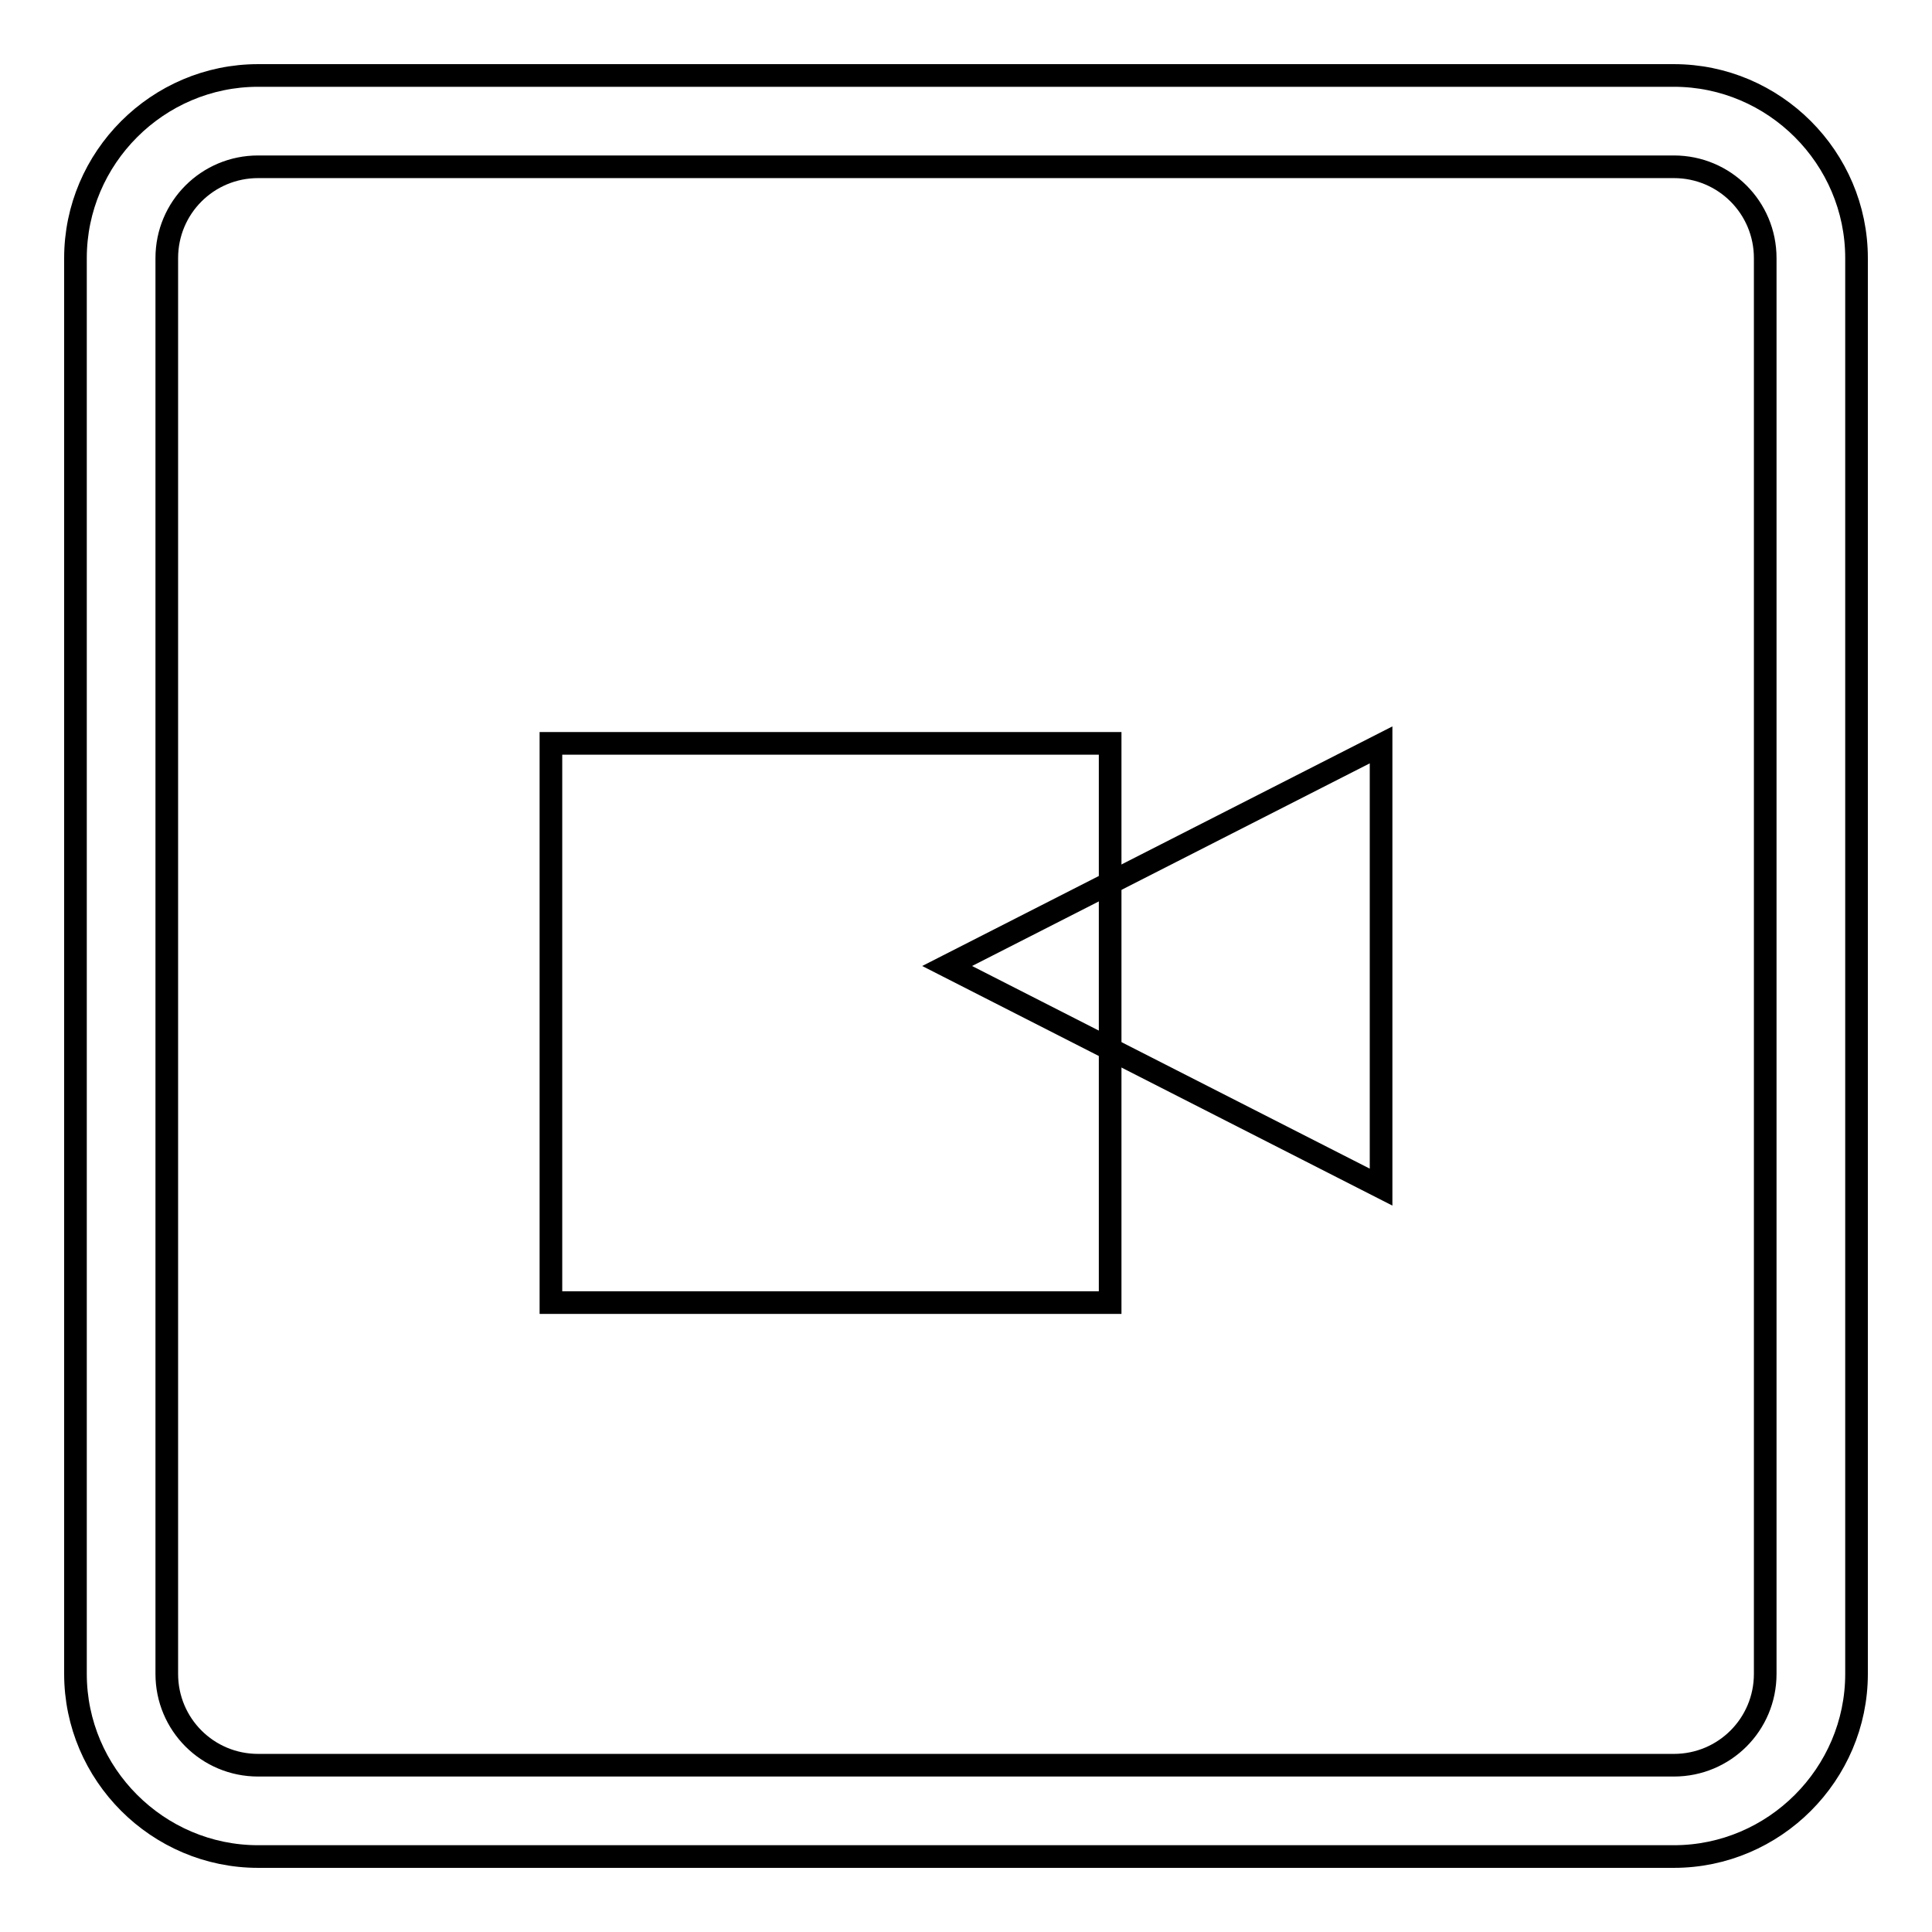
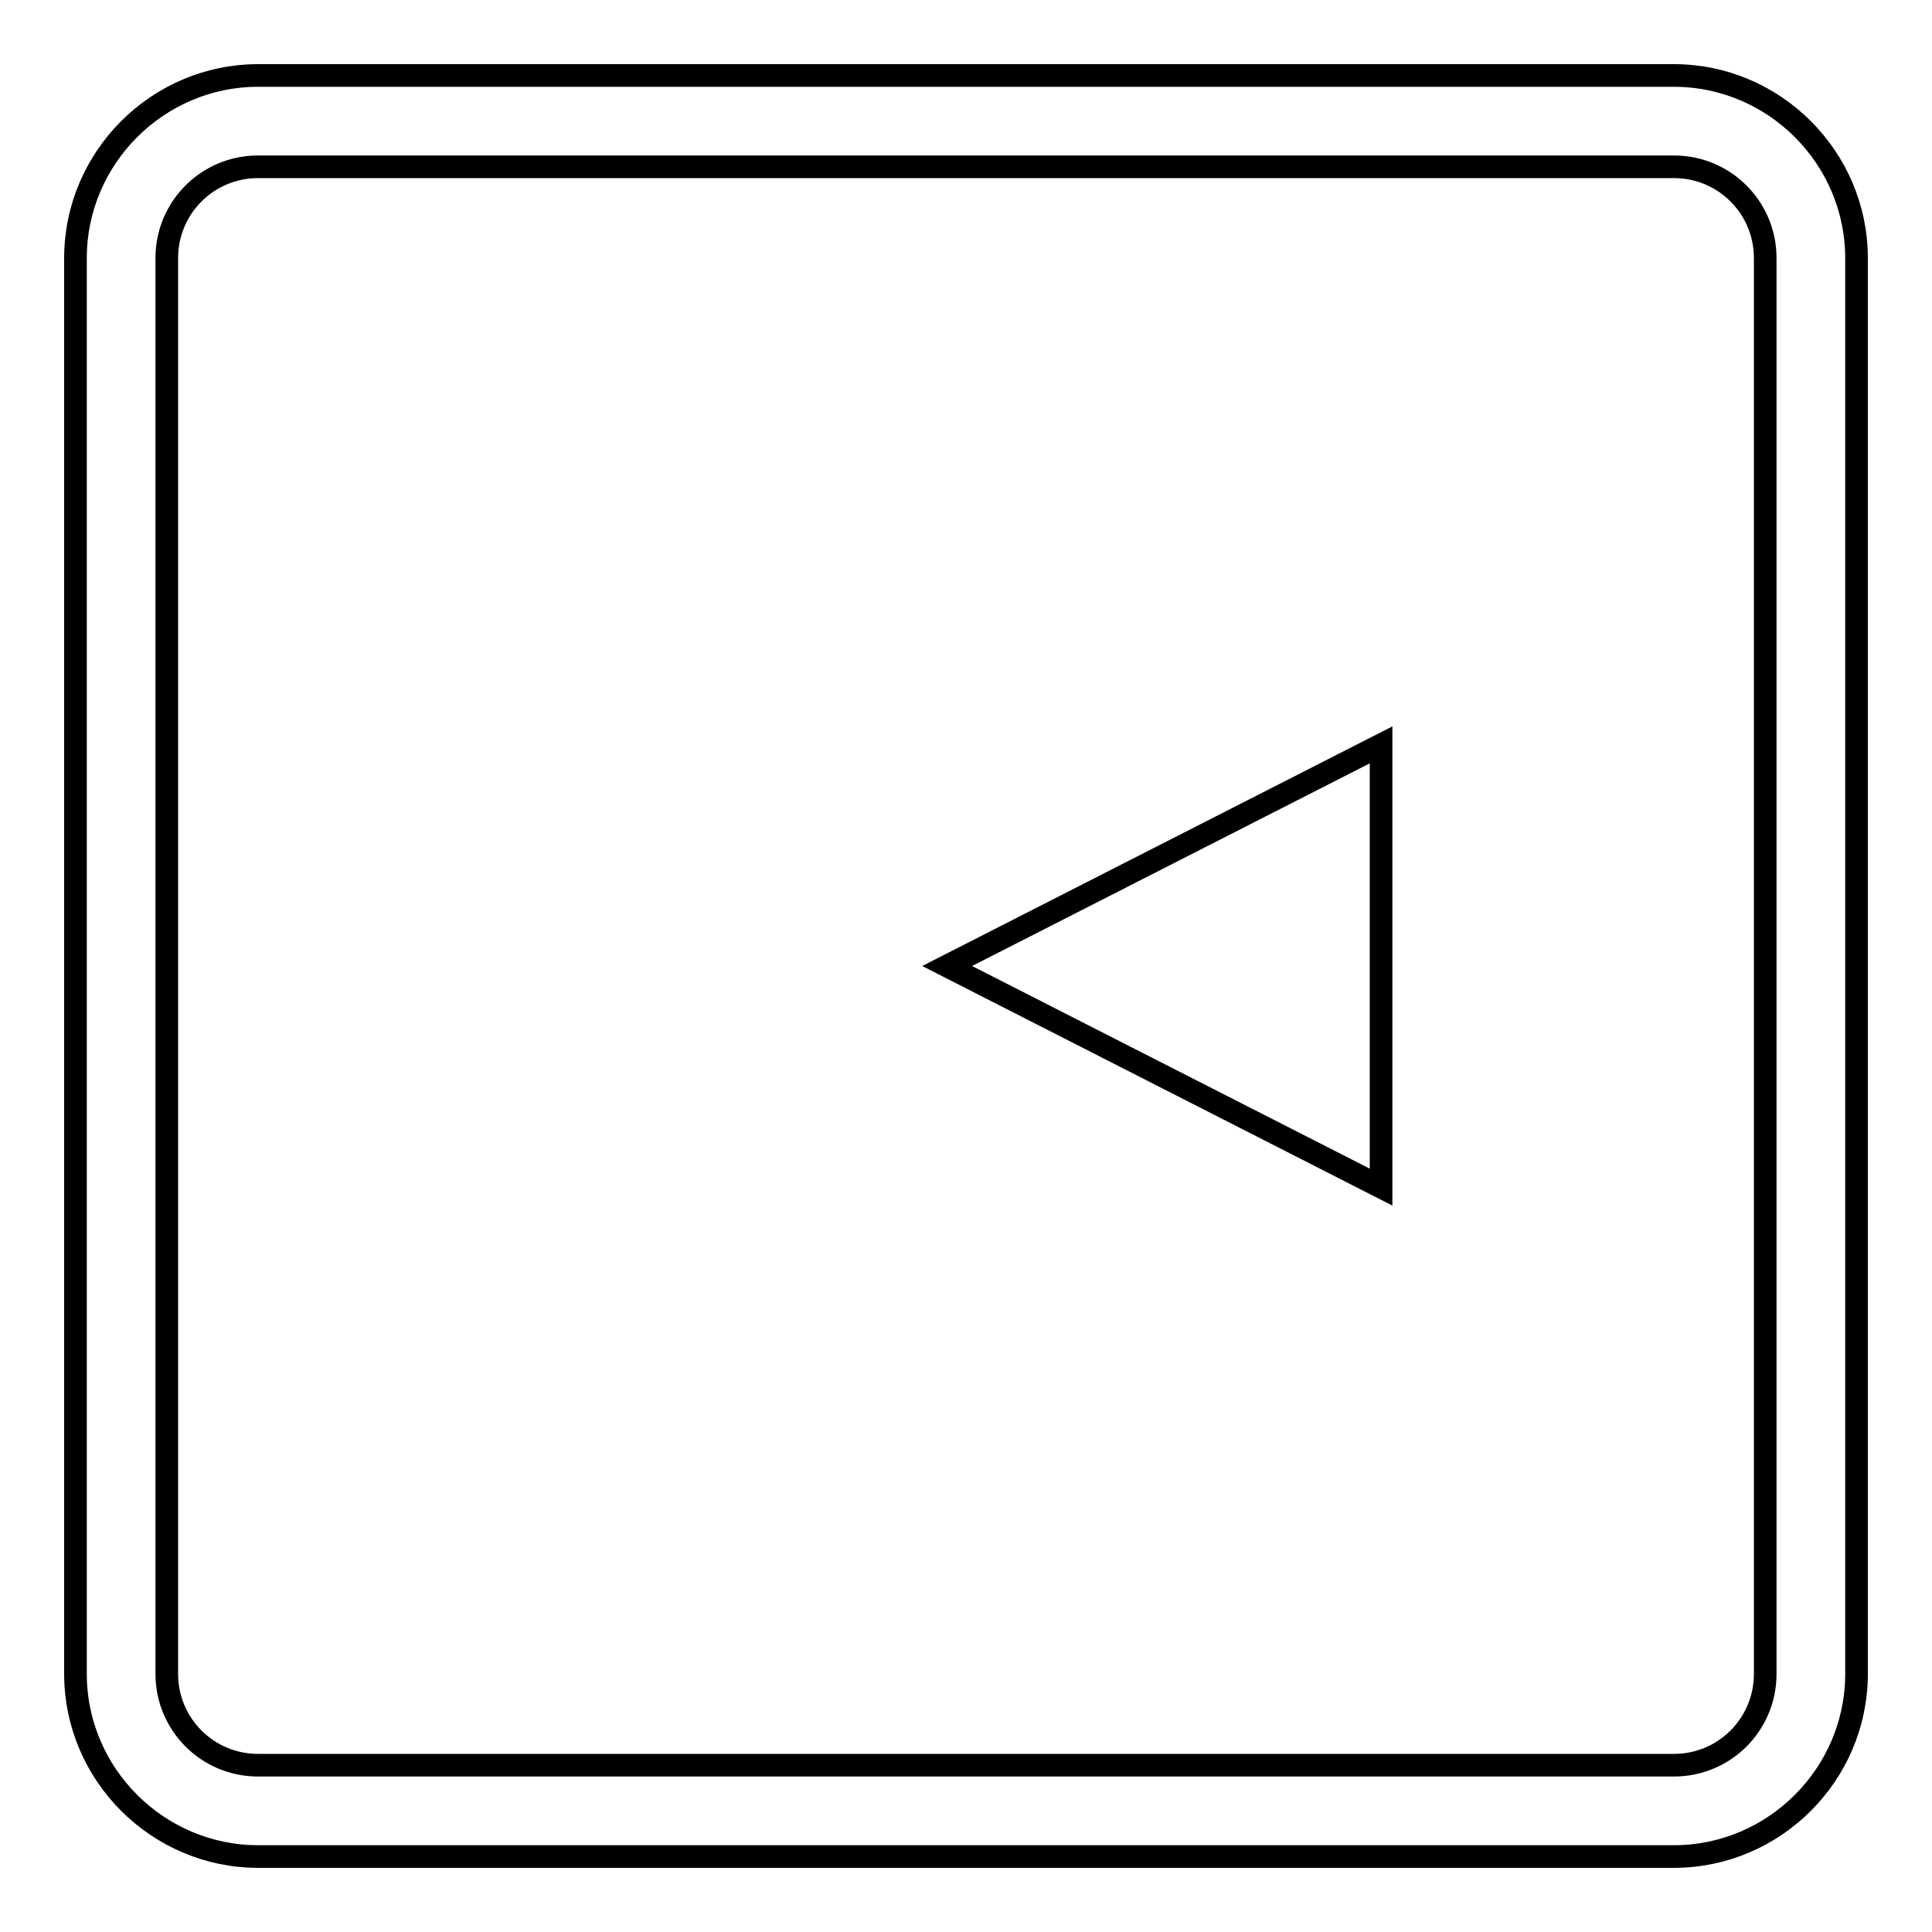
<svg xmlns="http://www.w3.org/2000/svg" version="1.1" x="0px" y="0px" viewBox="0 0 256 256" enable-background="new 0 0 256 256" xml:space="preserve">
  <g>
    <g>
      <g>
        <g>
          <path stroke-width="3" fill-opacity="0" stroke="#000000" d="M221.8,246H34.2C20.9,246,10,235.1,10,221.8V34.2C10,20.9,20.9,10,34.2,10h187.6c13.3,0,24.2,10.9,24.2,24.2v187.6C246,235.1,235.1,246,221.8,246z M34.2,22.1c-6.7,0-12.1,5.4-12.1,12.1v187.6c0,6.7,5.4,12.1,12.1,12.1h187.6c6.7,0,12.1-5.4,12.1-12.1V34.2c0-6.7-5.4-12.1-12.1-12.1H34.2z" />
          <g>
-             <path stroke-width="3" fill-opacity="0" stroke="#000000" d="M73 98.5h74.1v74.1h-74.1z" />
            <path stroke-width="3" fill-opacity="0" stroke="#000000" d="M183 128L183 98.7 125.5 128 183 157.3 z" />
          </g>
        </g>
      </g>
      <g />
      <g />
      <g />
      <g />
      <g />
      <g />
      <g />
      <g />
      <g />
      <g />
      <g />
      <g />
      <g />
      <g />
      <g />
    </g>
  </g>
</svg>